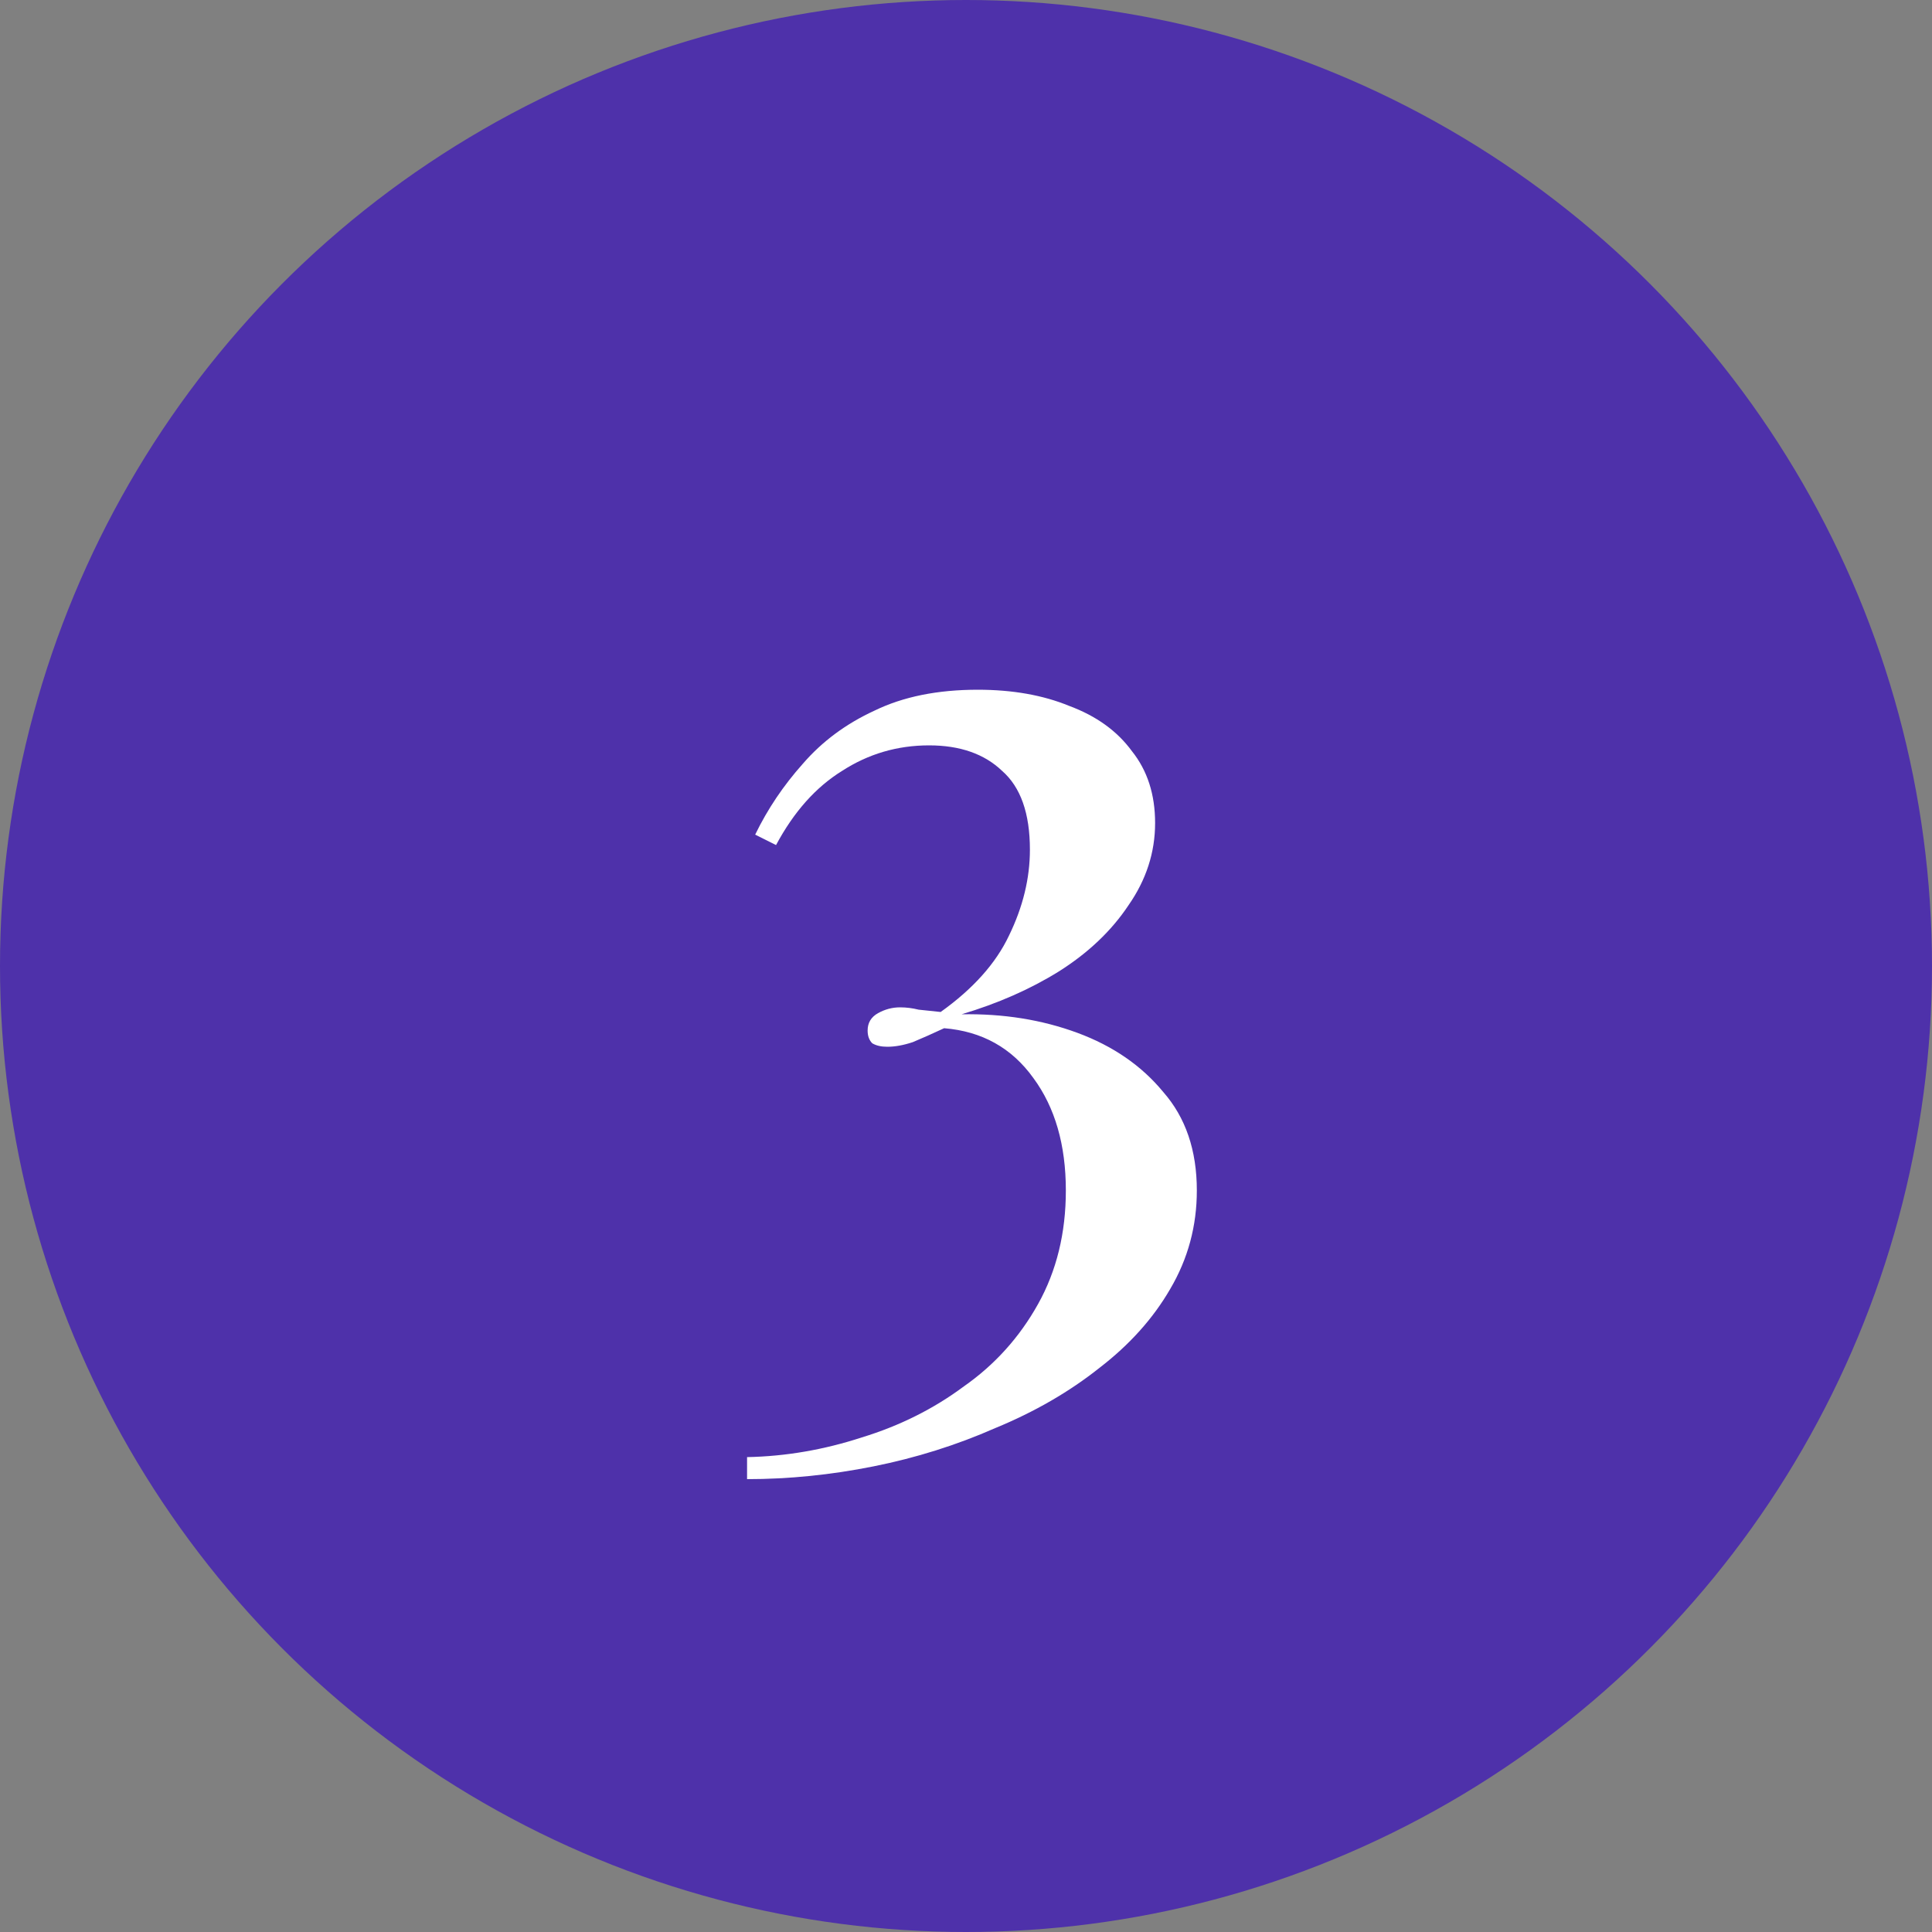
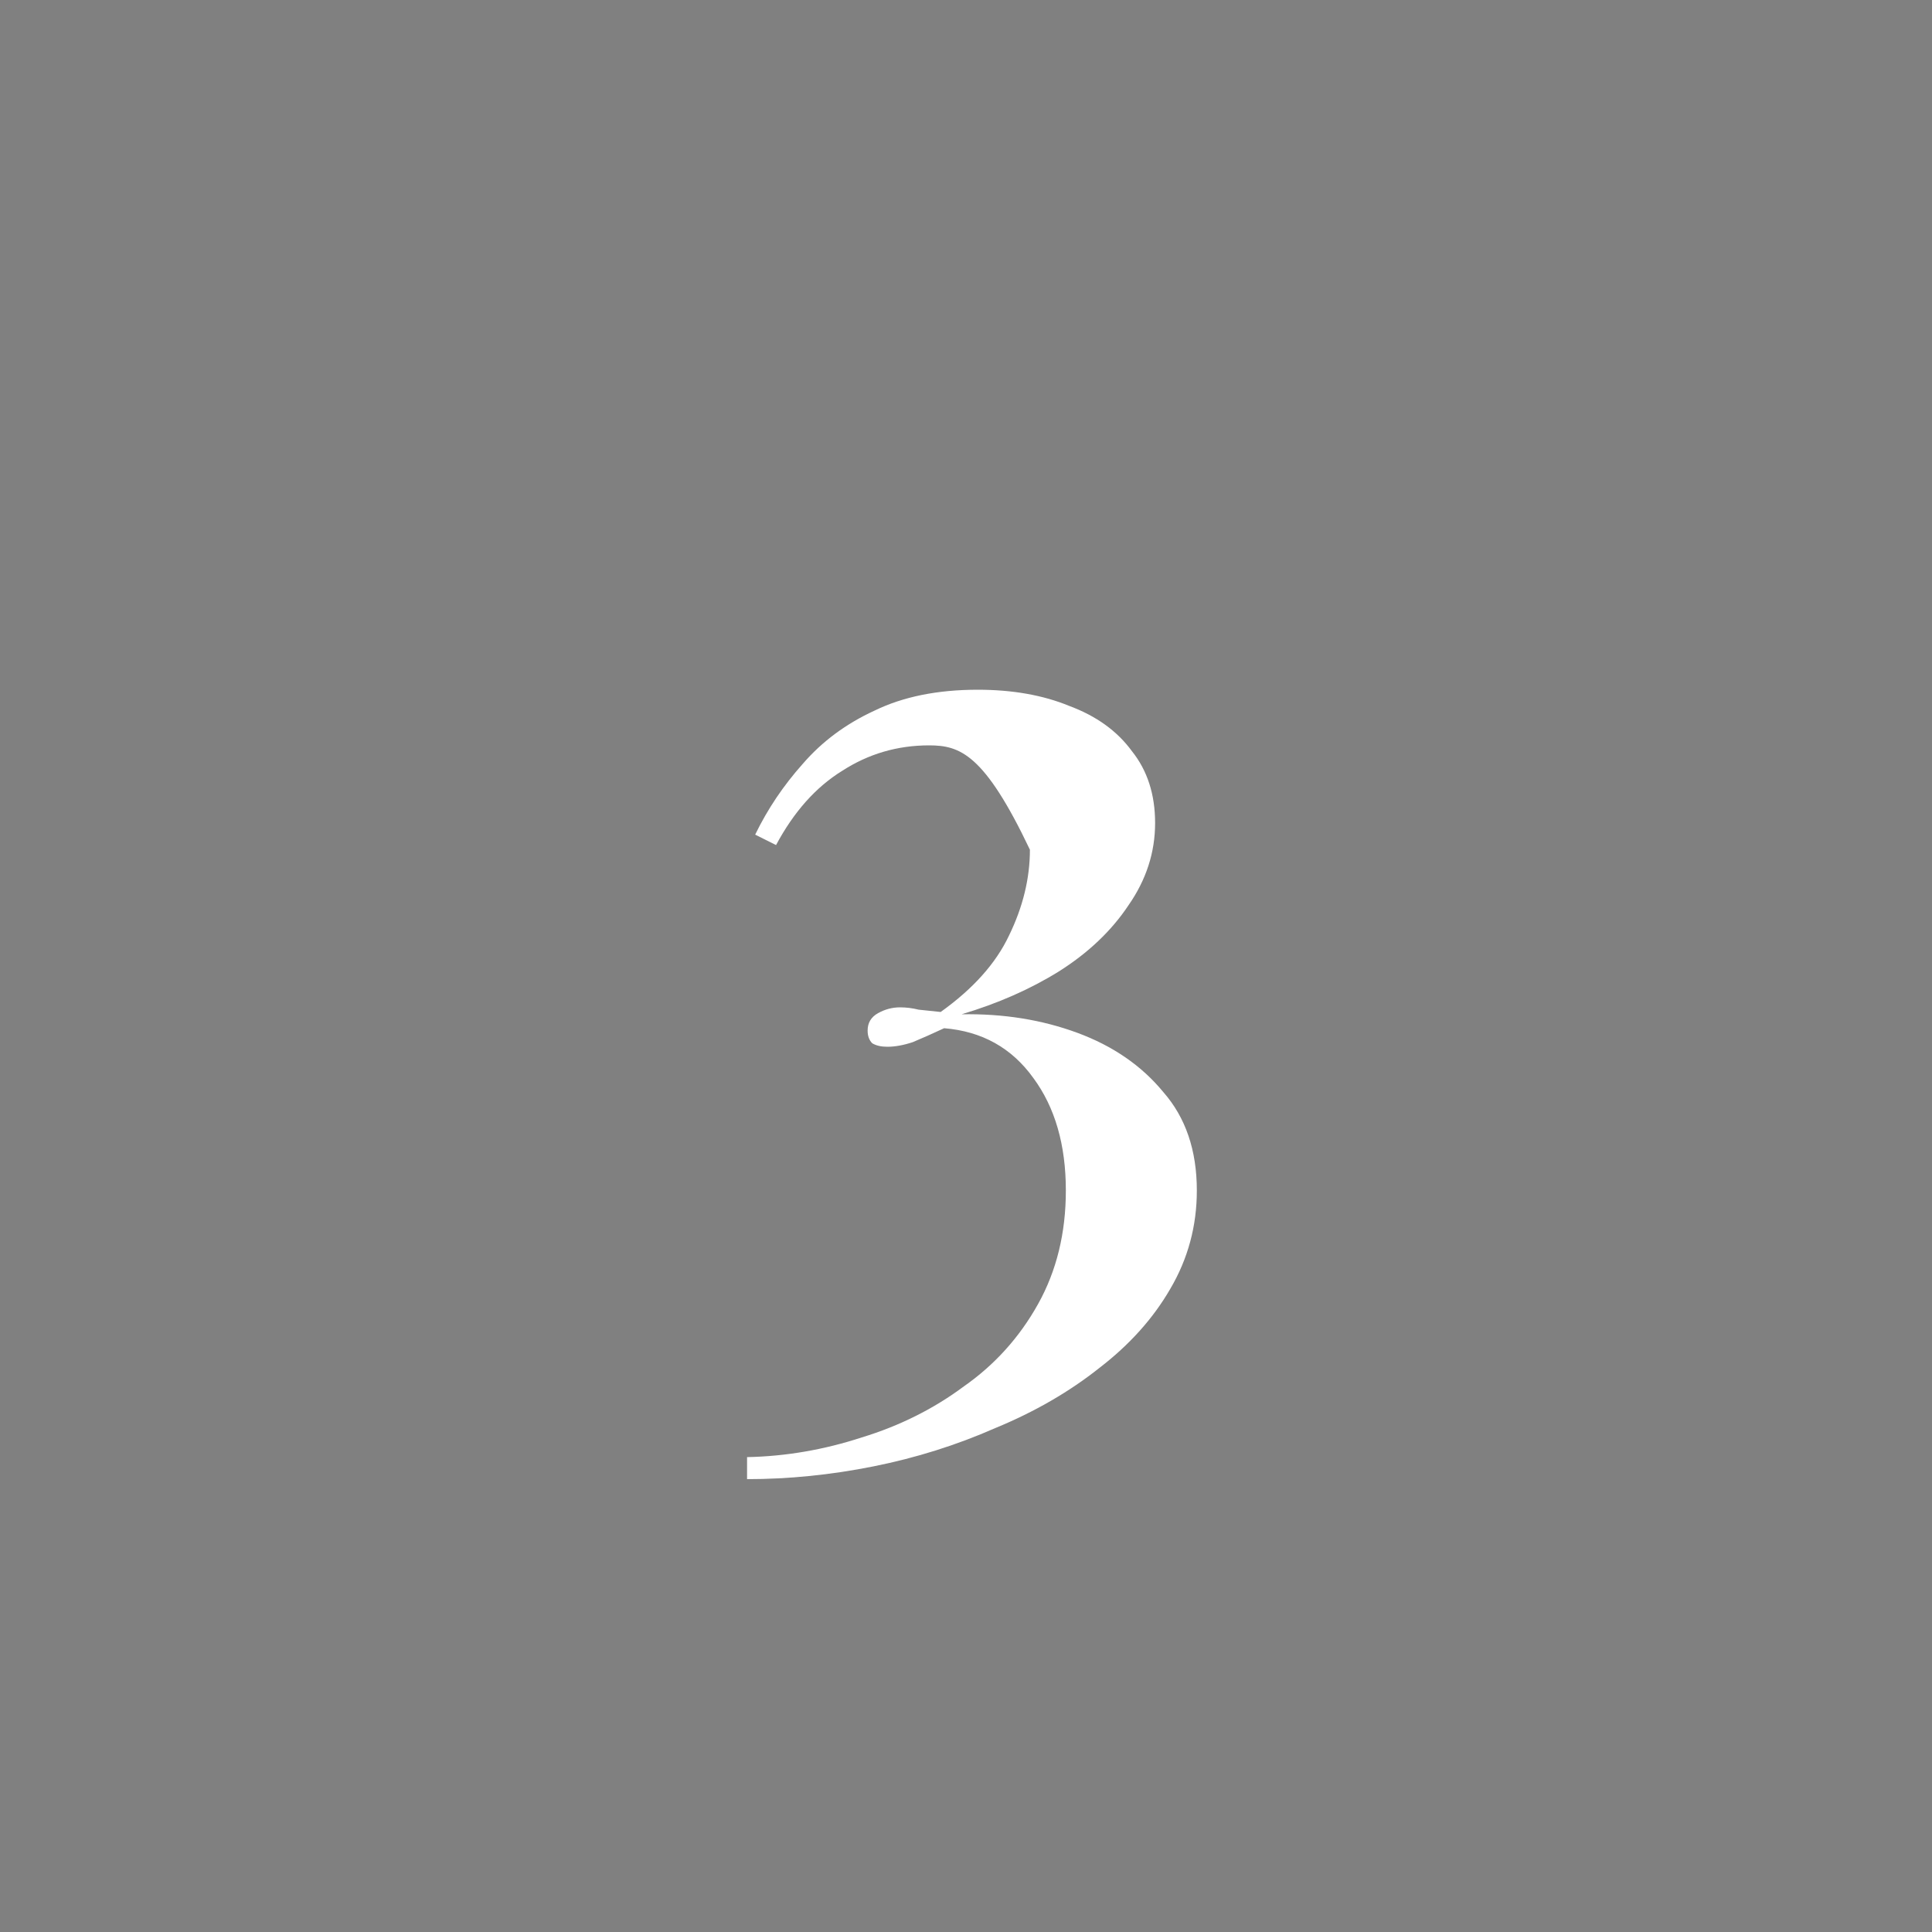
<svg xmlns="http://www.w3.org/2000/svg" width="50" height="50" viewBox="0 0 50 50" fill="none">
  <rect x="0" y="0" width="50" height="50" fill="#808080" stroke="none" />
-   <circle cx="25" cy="25" r="25" fill="#4E31AA" />
-   <path d="M25.304 17.85C26.204 17.85 26.994 17.99 27.674 18.27C28.374 18.53 28.914 18.92 29.294 19.44C29.694 19.94 29.894 20.56 29.894 21.3C29.894 22.06 29.664 22.77 29.204 23.43C28.764 24.09 28.164 24.66 27.404 25.14C26.664 25.6 25.824 25.97 24.884 26.25C25.964 26.23 26.964 26.39 27.884 26.73C28.804 27.07 29.544 27.58 30.104 28.26C30.684 28.92 30.974 29.77 30.974 30.81C30.974 31.73 30.744 32.58 30.284 33.36C29.844 34.12 29.234 34.8 28.454 35.4C27.674 36.02 26.774 36.54 25.754 36.96C24.754 37.4 23.704 37.73 22.604 37.95C21.504 38.17 20.414 38.28 19.334 38.28V37.71C20.334 37.69 21.324 37.52 22.304 37.2C23.284 36.9 24.164 36.46 24.944 35.88C25.744 35.32 26.384 34.61 26.864 33.75C27.344 32.89 27.584 31.91 27.584 30.81C27.584 29.63 27.304 28.66 26.744 27.9C26.184 27.12 25.414 26.69 24.434 26.61C24.134 26.75 23.864 26.87 23.624 26.97C23.384 27.05 23.164 27.09 22.964 27.09C22.804 27.09 22.674 27.06 22.574 27C22.494 26.92 22.454 26.81 22.454 26.67C22.454 26.47 22.544 26.32 22.724 26.22C22.904 26.12 23.094 26.07 23.294 26.07C23.454 26.07 23.614 26.09 23.774 26.13C23.954 26.15 24.144 26.17 24.344 26.19C25.184 25.59 25.774 24.93 26.114 24.21C26.474 23.47 26.654 22.73 26.654 21.99C26.654 21.05 26.414 20.37 25.934 19.95C25.474 19.51 24.844 19.29 24.044 19.29C23.224 19.29 22.474 19.51 21.794 19.95C21.114 20.37 20.544 21.01 20.084 21.87L19.544 21.6C19.864 20.94 20.274 20.33 20.774 19.77C21.274 19.19 21.894 18.73 22.634 18.39C23.374 18.03 24.264 17.85 25.304 17.85Z" fill="white" />
+   <path d="M25.304 17.85C26.204 17.85 26.994 17.99 27.674 18.27C28.374 18.53 28.914 18.92 29.294 19.44C29.694 19.94 29.894 20.56 29.894 21.3C29.894 22.06 29.664 22.77 29.204 23.43C28.764 24.09 28.164 24.66 27.404 25.14C26.664 25.6 25.824 25.97 24.884 26.25C25.964 26.23 26.964 26.39 27.884 26.73C28.804 27.07 29.544 27.58 30.104 28.26C30.684 28.92 30.974 29.77 30.974 30.81C30.974 31.73 30.744 32.58 30.284 33.36C29.844 34.12 29.234 34.8 28.454 35.4C27.674 36.02 26.774 36.54 25.754 36.96C24.754 37.4 23.704 37.73 22.604 37.95C21.504 38.17 20.414 38.28 19.334 38.28V37.71C20.334 37.69 21.324 37.52 22.304 37.2C23.284 36.9 24.164 36.46 24.944 35.88C25.744 35.32 26.384 34.61 26.864 33.75C27.344 32.89 27.584 31.91 27.584 30.81C27.584 29.63 27.304 28.66 26.744 27.9C26.184 27.12 25.414 26.69 24.434 26.61C24.134 26.75 23.864 26.87 23.624 26.97C23.384 27.05 23.164 27.09 22.964 27.09C22.804 27.09 22.674 27.06 22.574 27C22.494 26.92 22.454 26.81 22.454 26.67C22.454 26.47 22.544 26.32 22.724 26.22C22.904 26.12 23.094 26.07 23.294 26.07C23.454 26.07 23.614 26.09 23.774 26.13C23.954 26.15 24.144 26.17 24.344 26.19C25.184 25.59 25.774 24.93 26.114 24.21C26.474 23.47 26.654 22.73 26.654 21.99C25.474 19.51 24.844 19.29 24.044 19.29C23.224 19.29 22.474 19.51 21.794 19.95C21.114 20.37 20.544 21.01 20.084 21.87L19.544 21.6C19.864 20.94 20.274 20.33 20.774 19.77C21.274 19.19 21.894 18.73 22.634 18.39C23.374 18.03 24.264 17.85 25.304 17.85Z" fill="white" />
</svg>